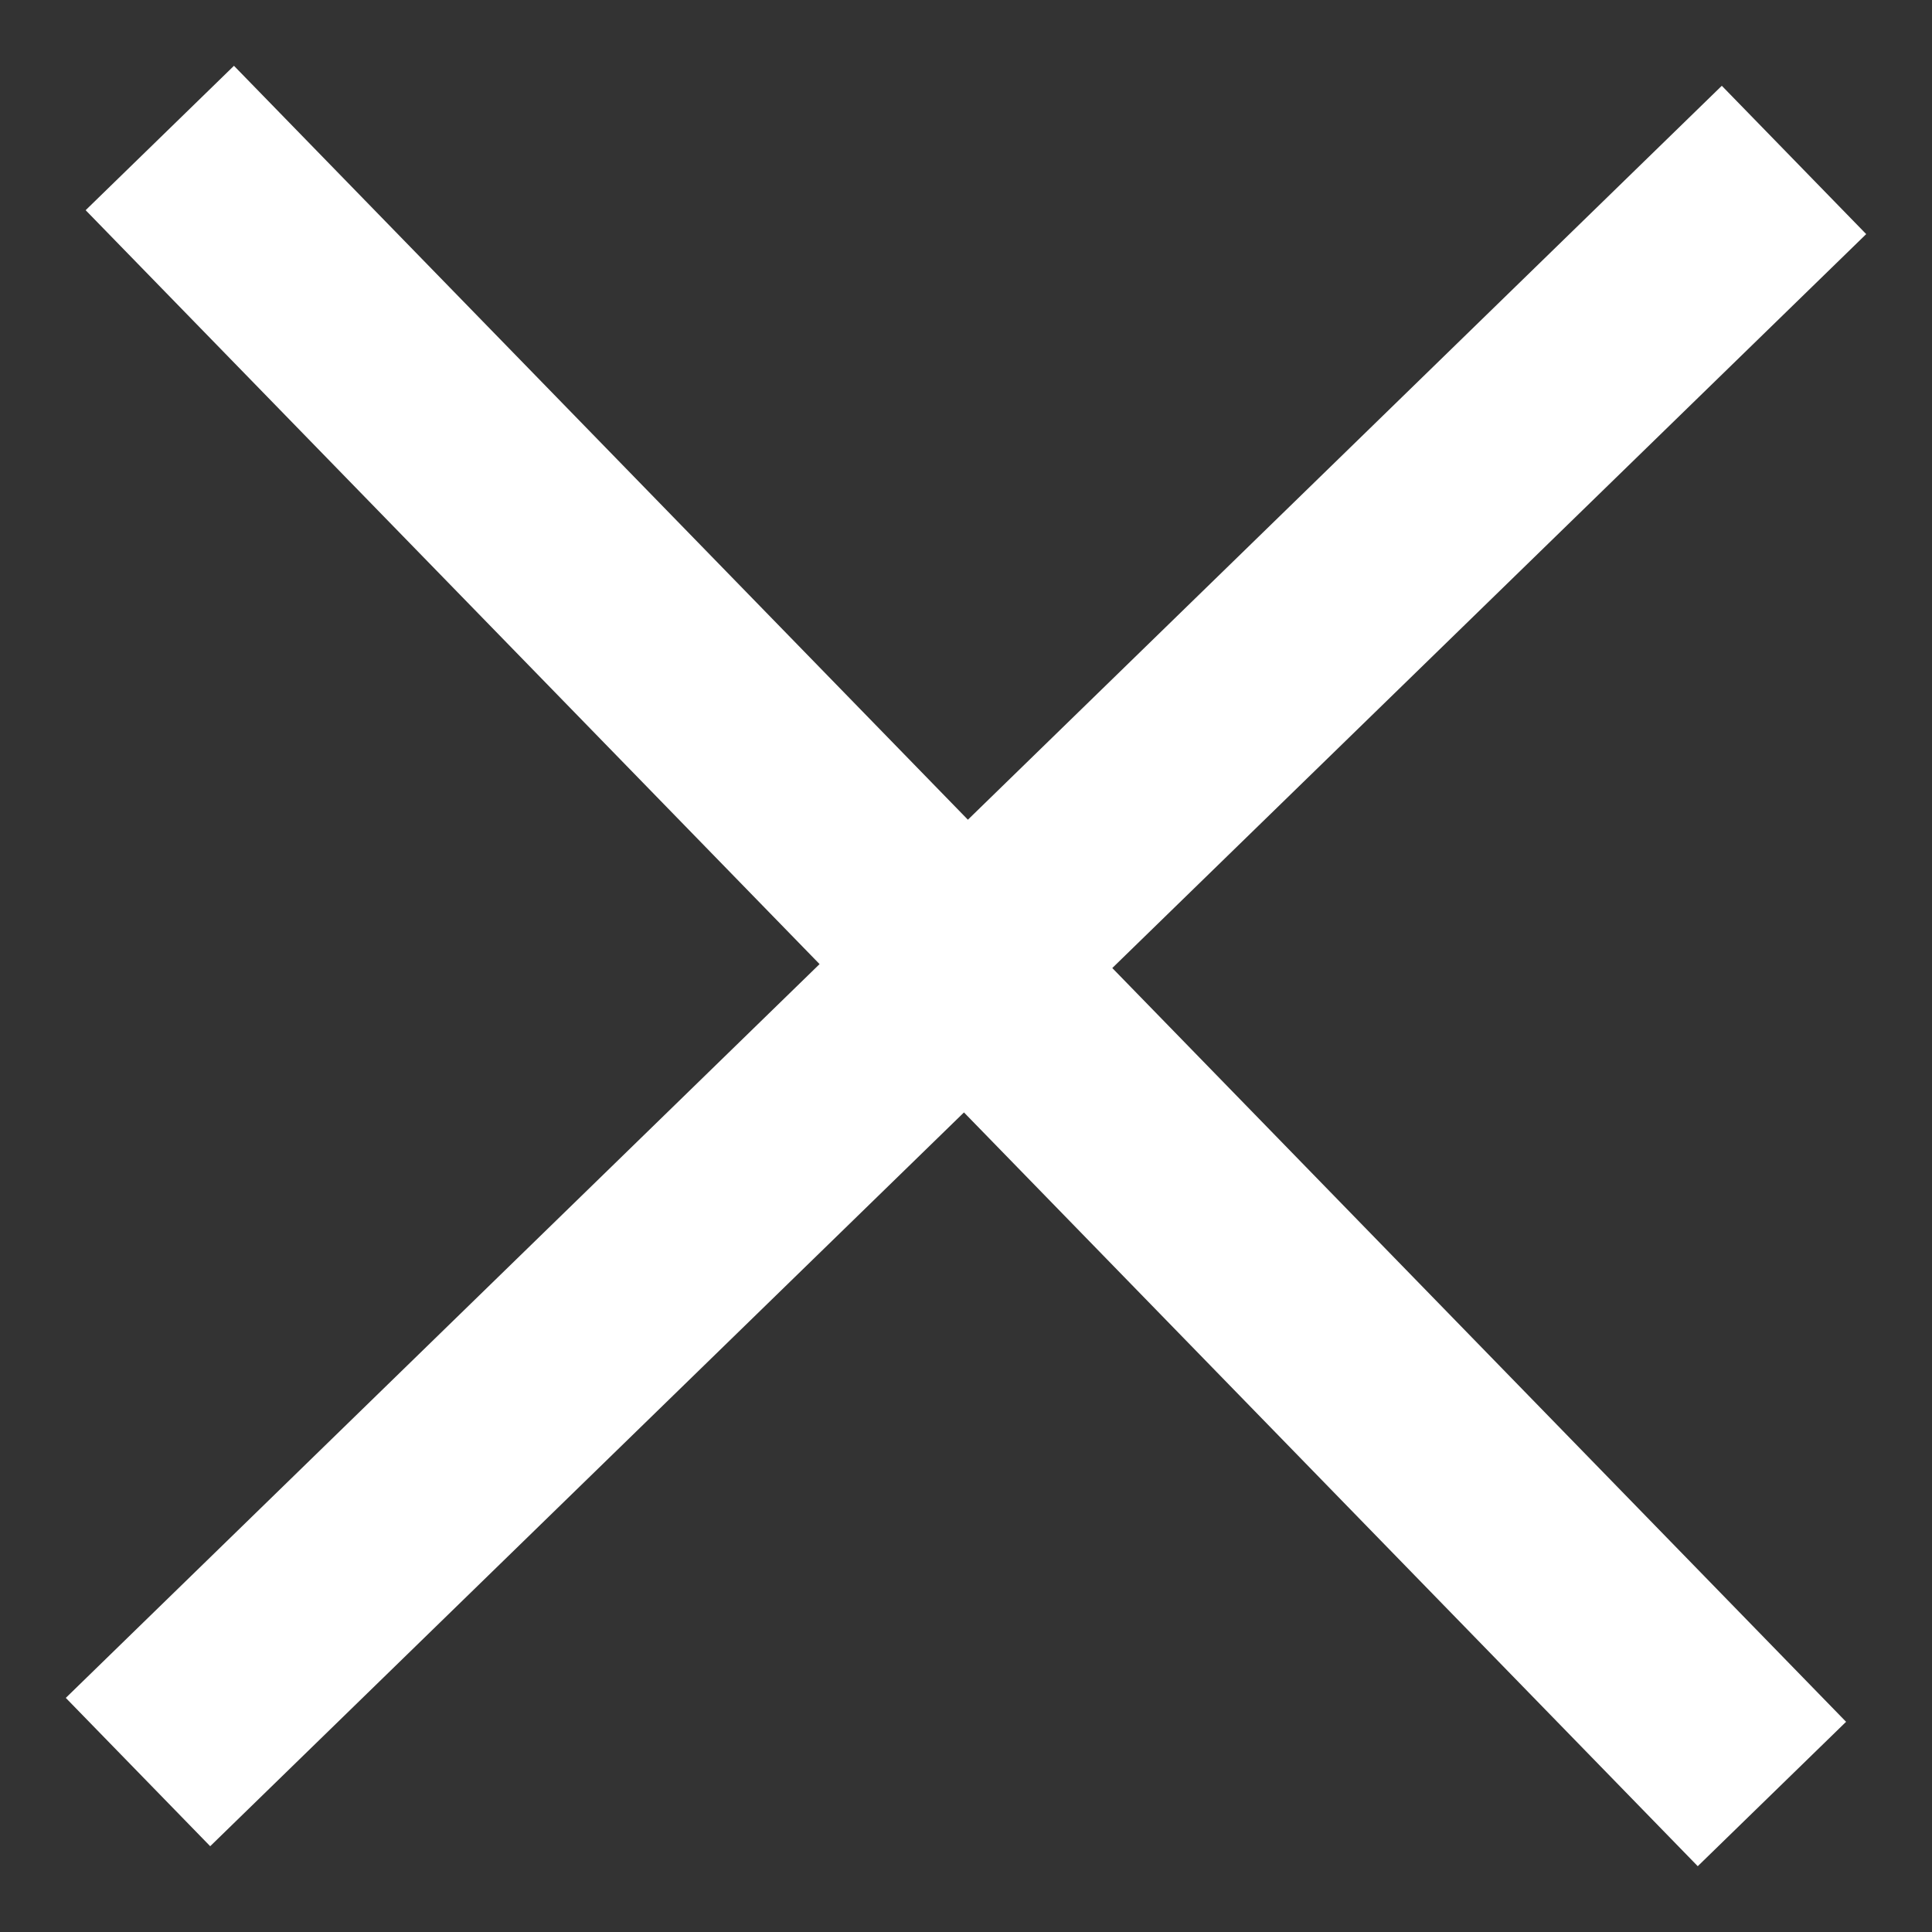
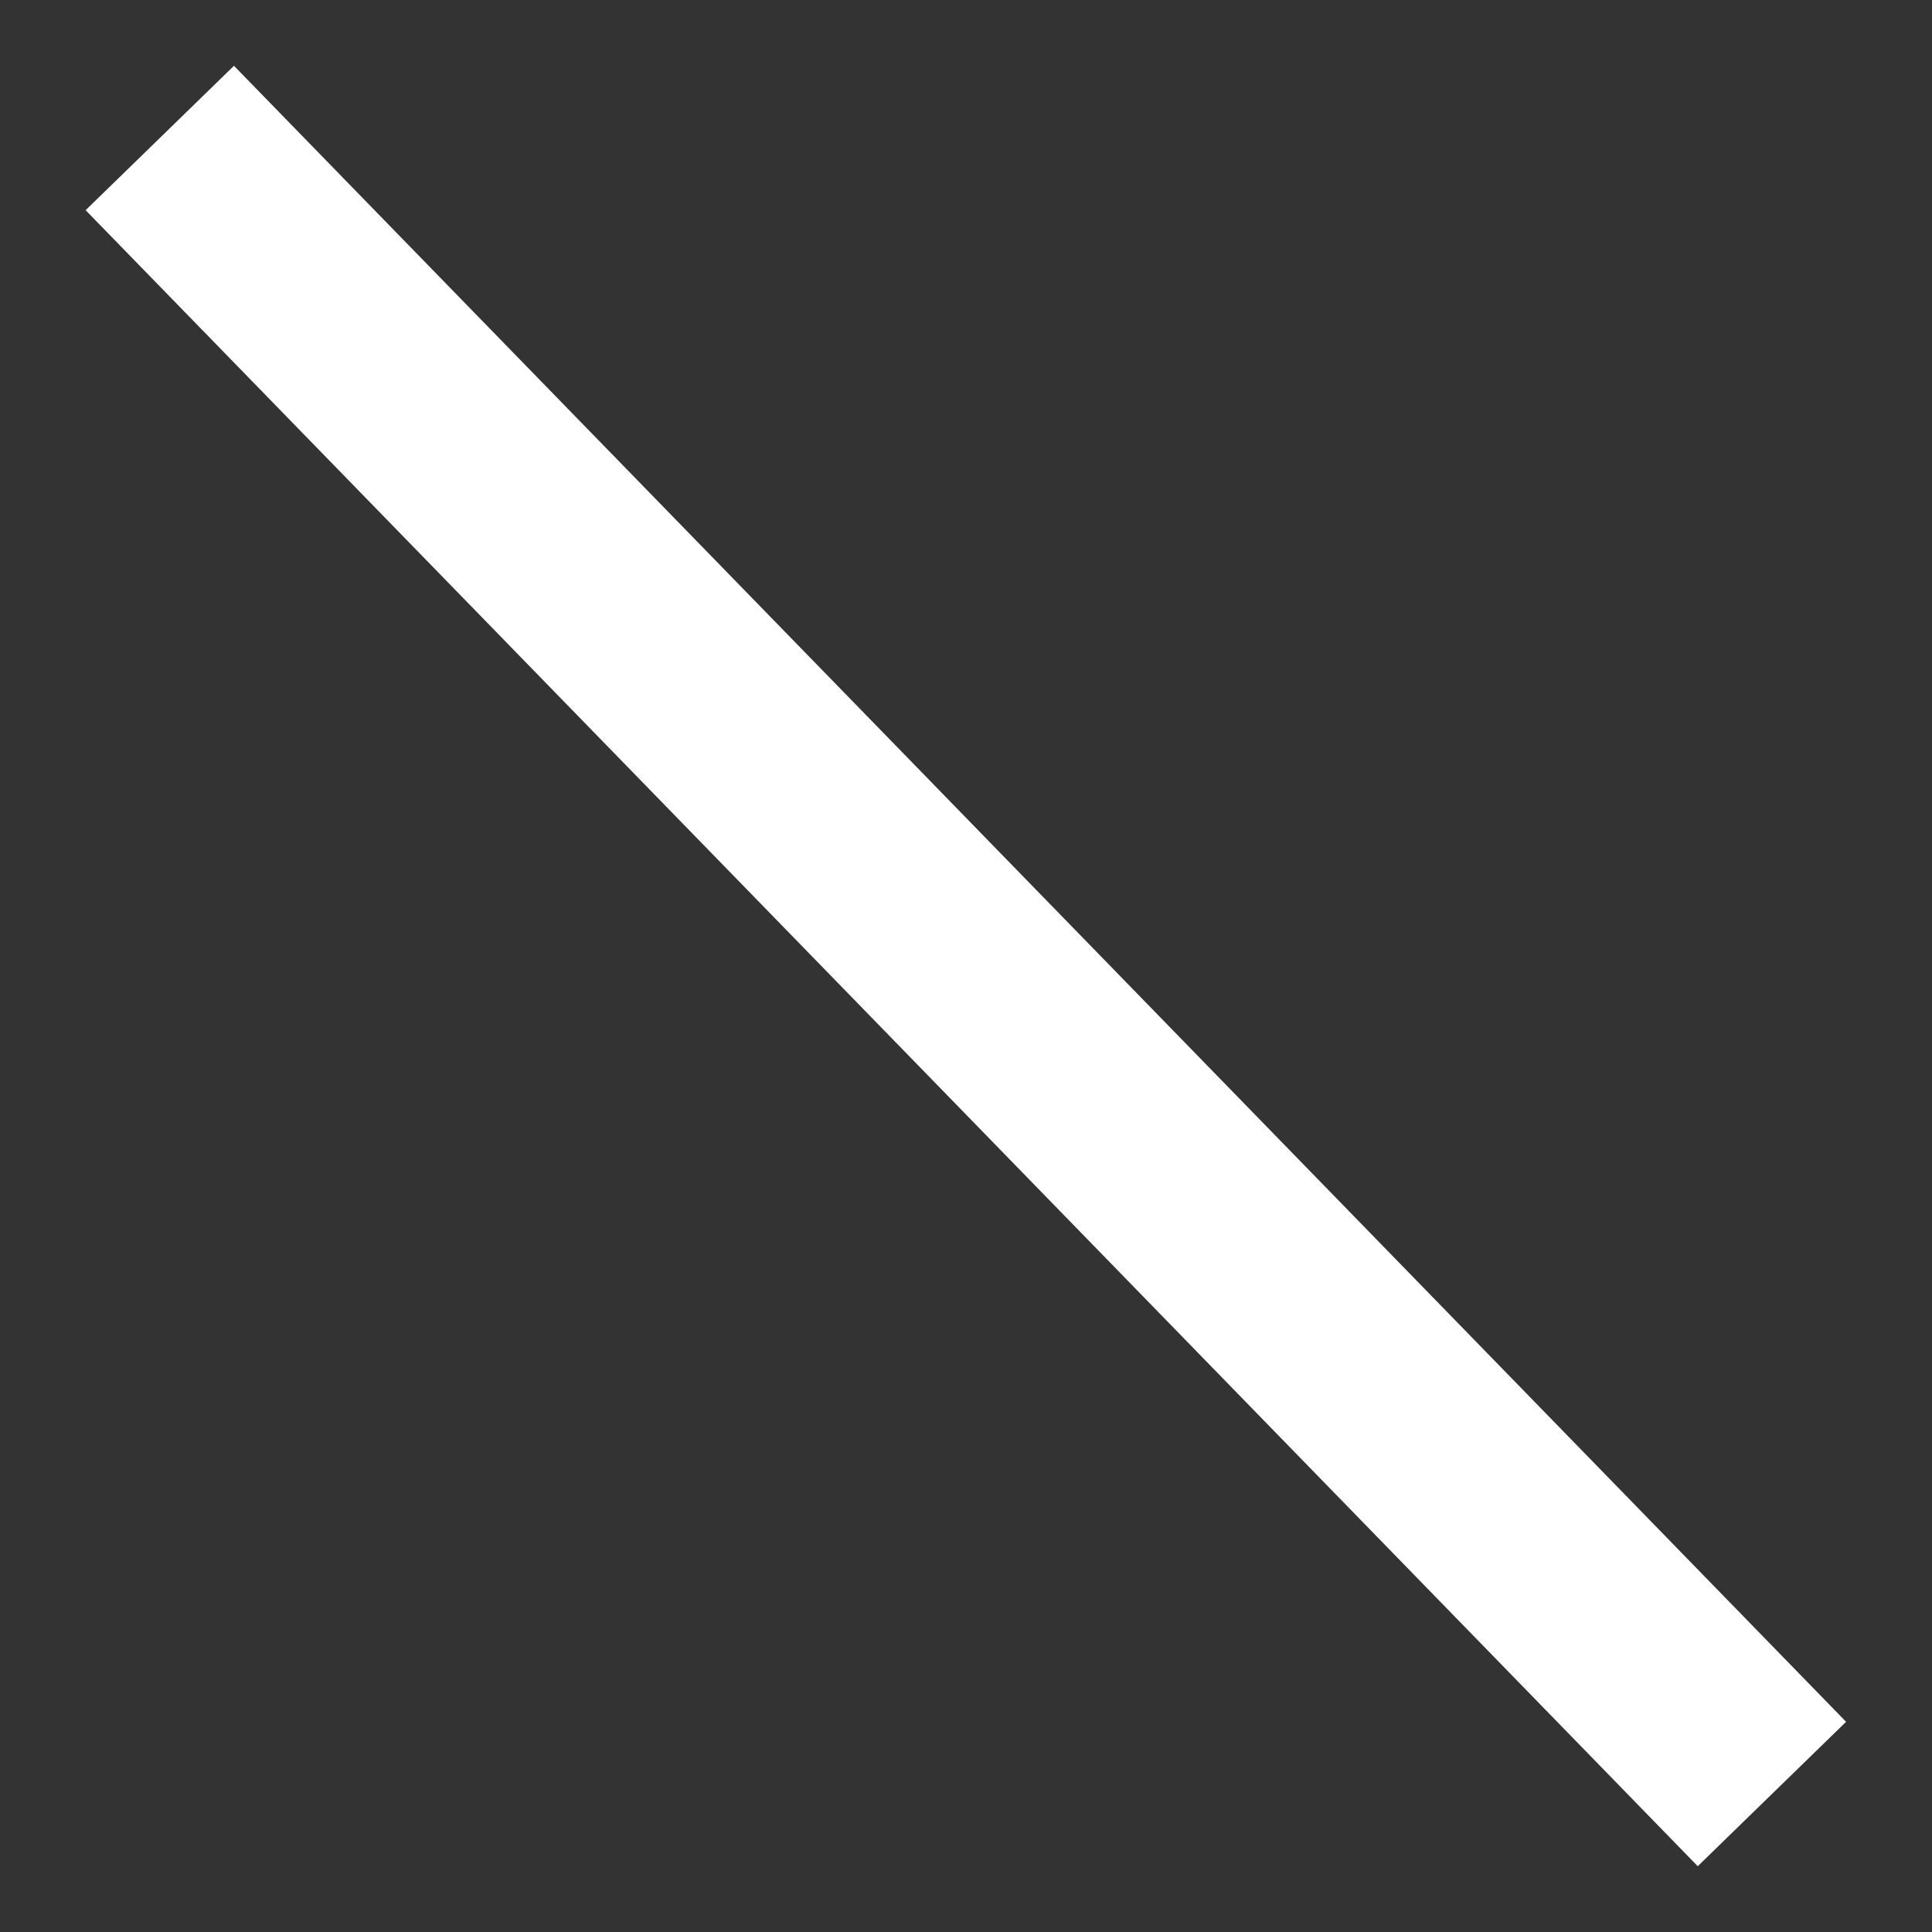
<svg xmlns="http://www.w3.org/2000/svg" width="28" height="28" viewBox="0 0 28 28" fill="none">
  <rect x="0" y="0" width="28" height="28" fill="#333333" stroke="none" />
-   <path d="M2 25.682L26 2.318" stroke="white" stroke-width="3" />
  <path d="M2.316 2L25.68 26" stroke="white" stroke-width="3" />
</svg>